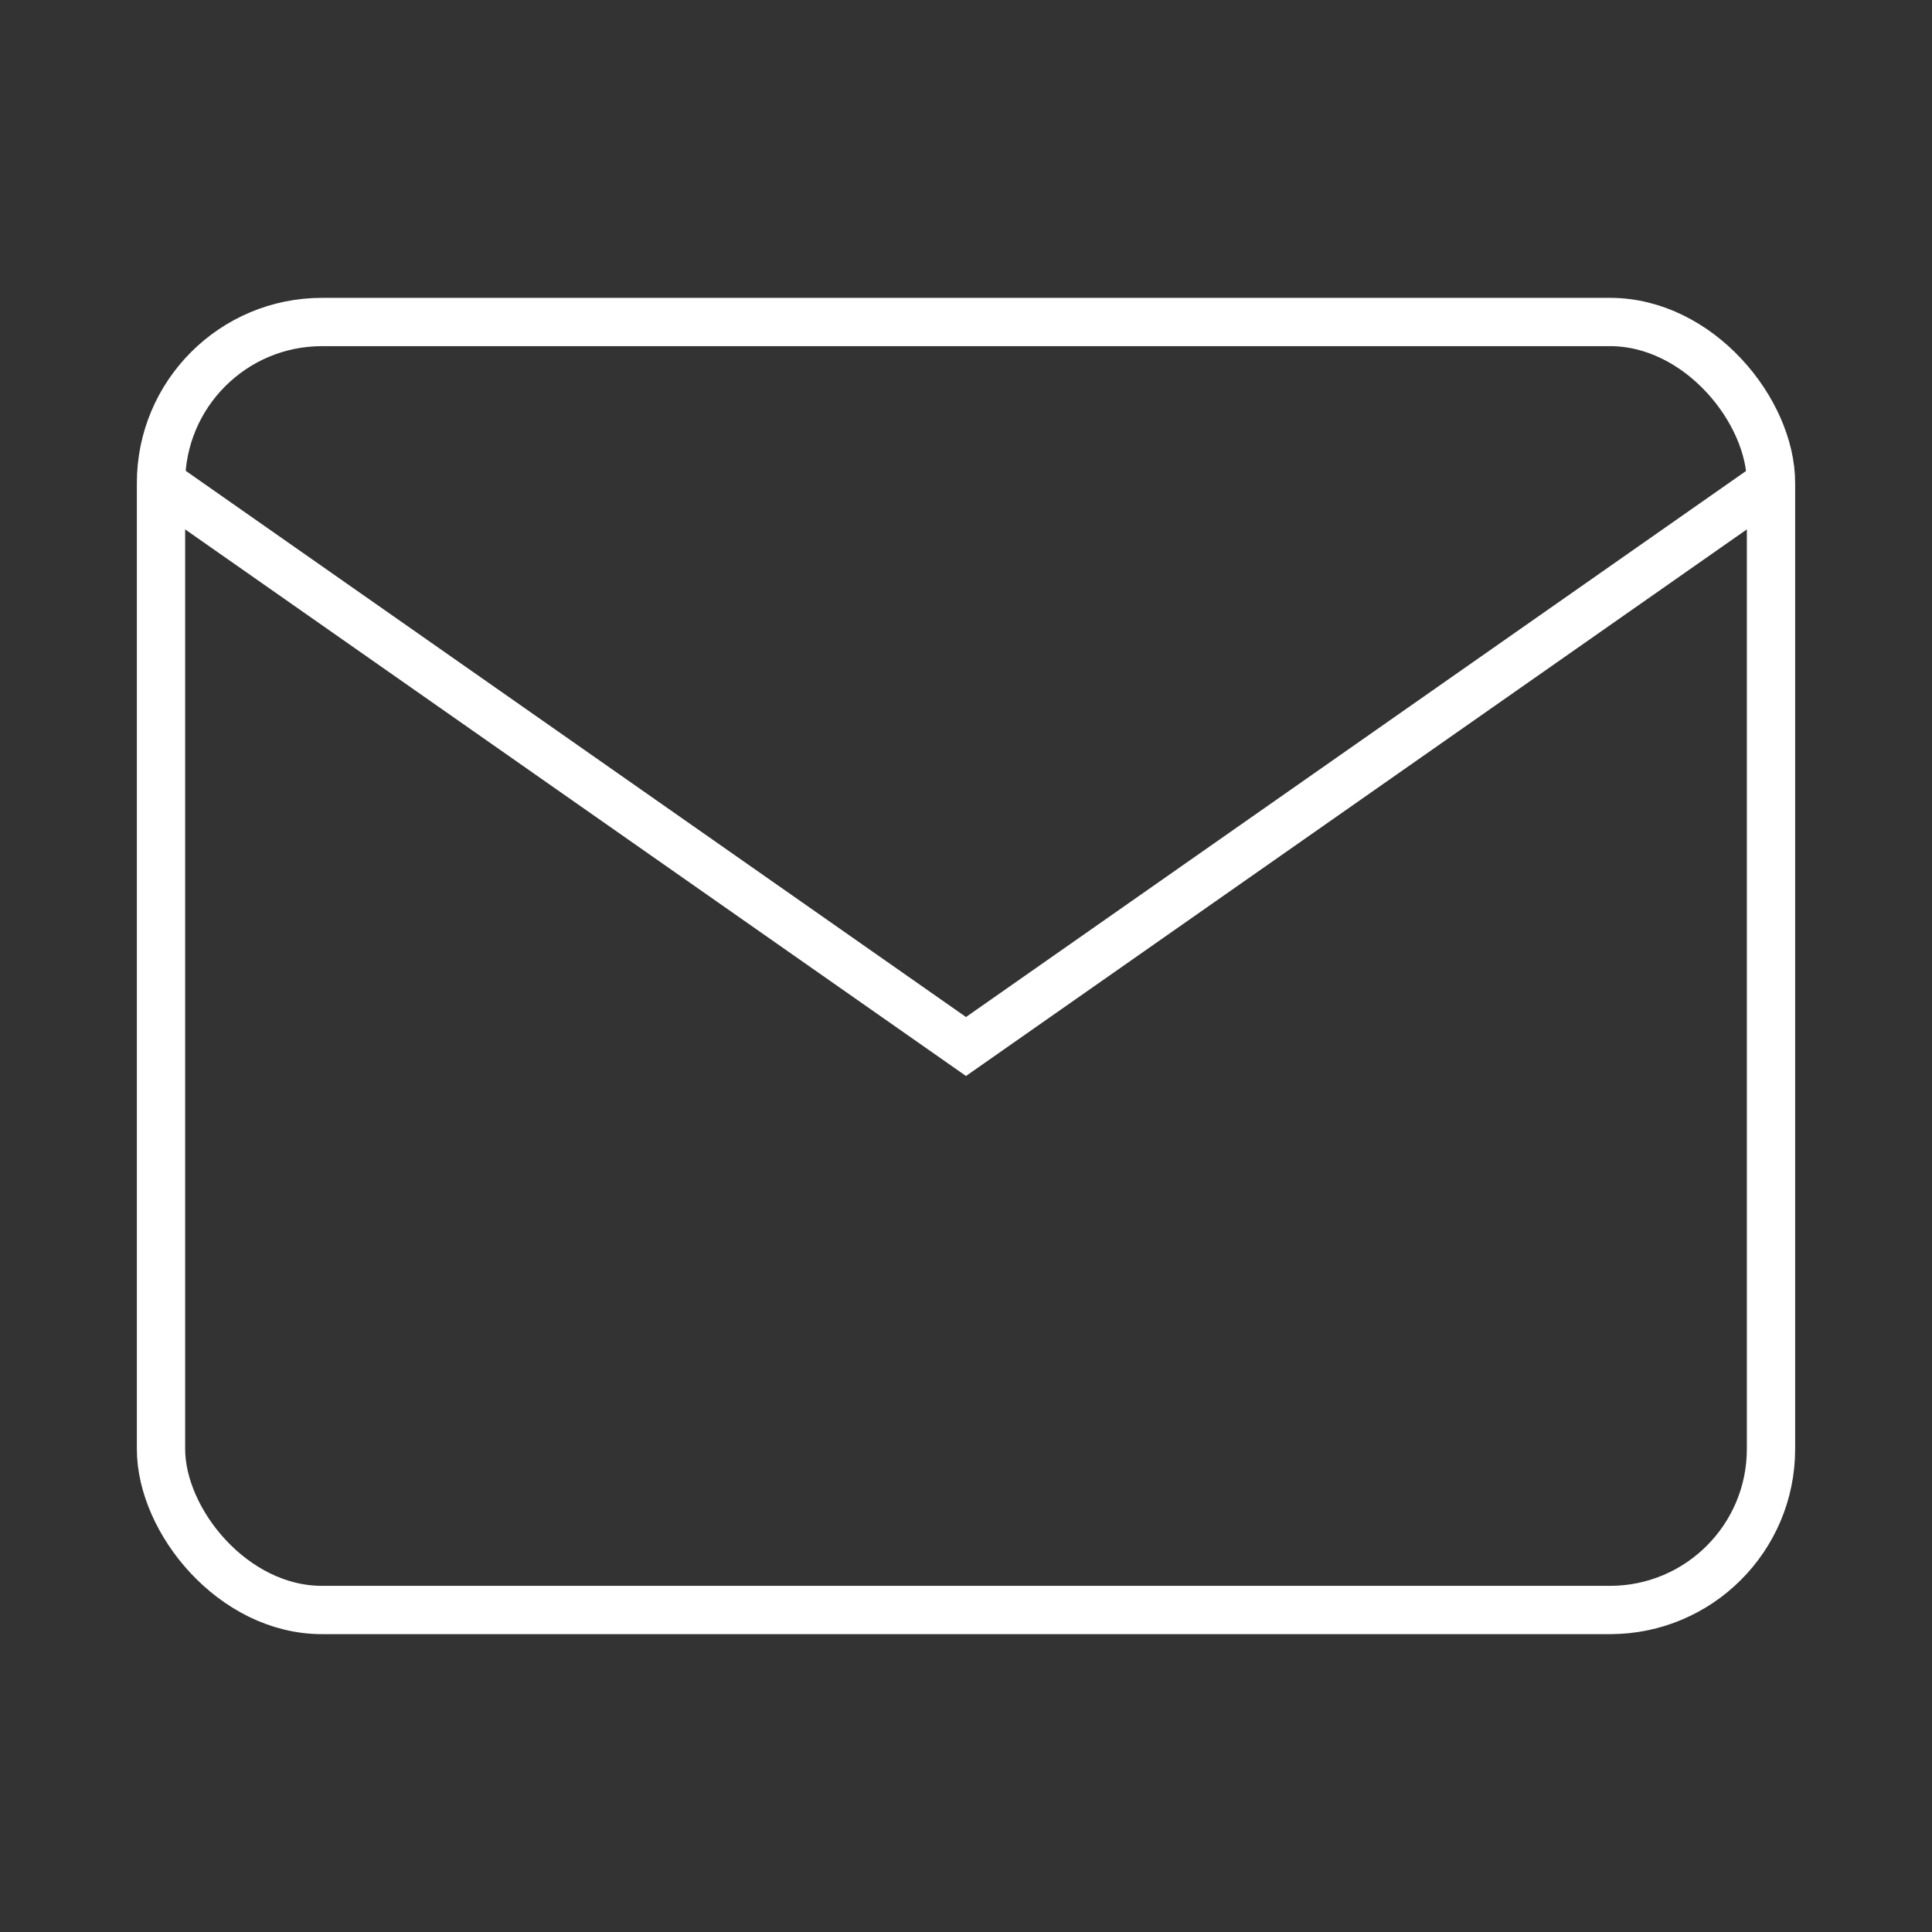
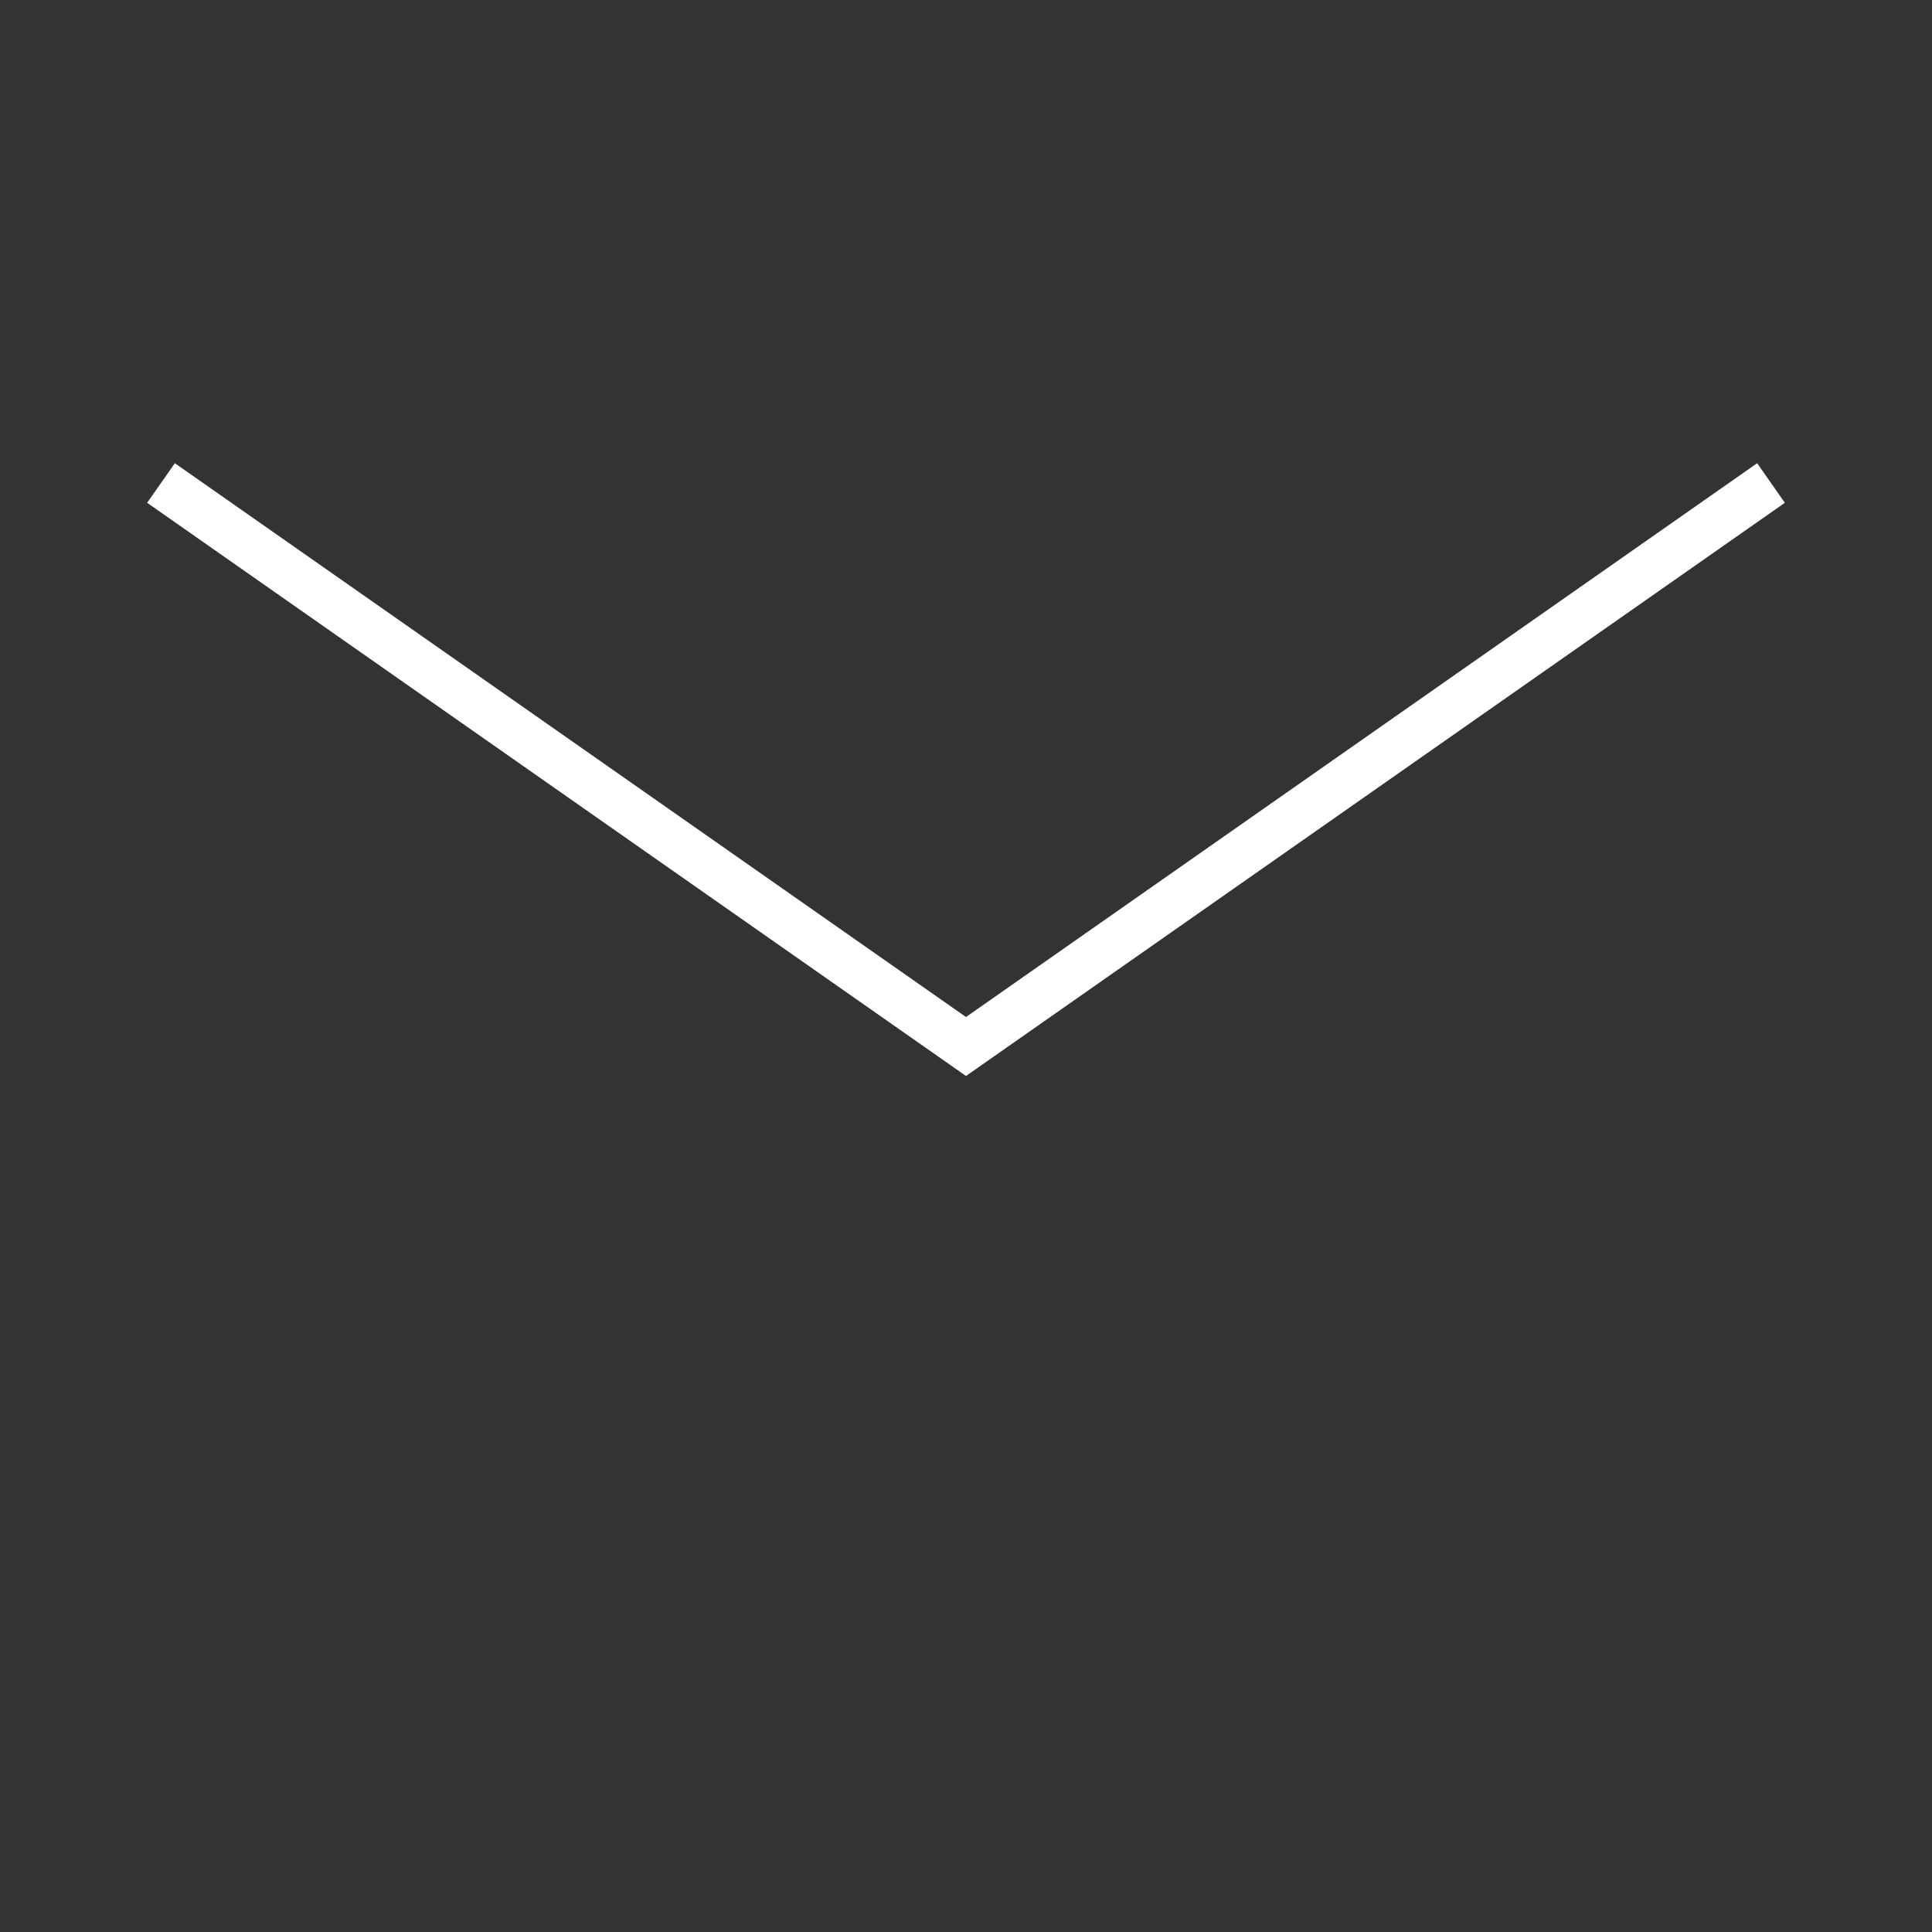
<svg xmlns="http://www.w3.org/2000/svg" width="16" height="16" viewBox="0 0 24 24" fill="none">
  <rect x="0" y="0" width="24" height="24" fill="#333333" stroke="none" />
-   <rect x="2" y="4" width="20" height="16" rx="2" ry="2" stroke="white" stroke-width="0.6" fill="none" />
  <path d="M2 6l10 7 10-7" stroke="white" stroke-width="0.6" fill="none" />
</svg>